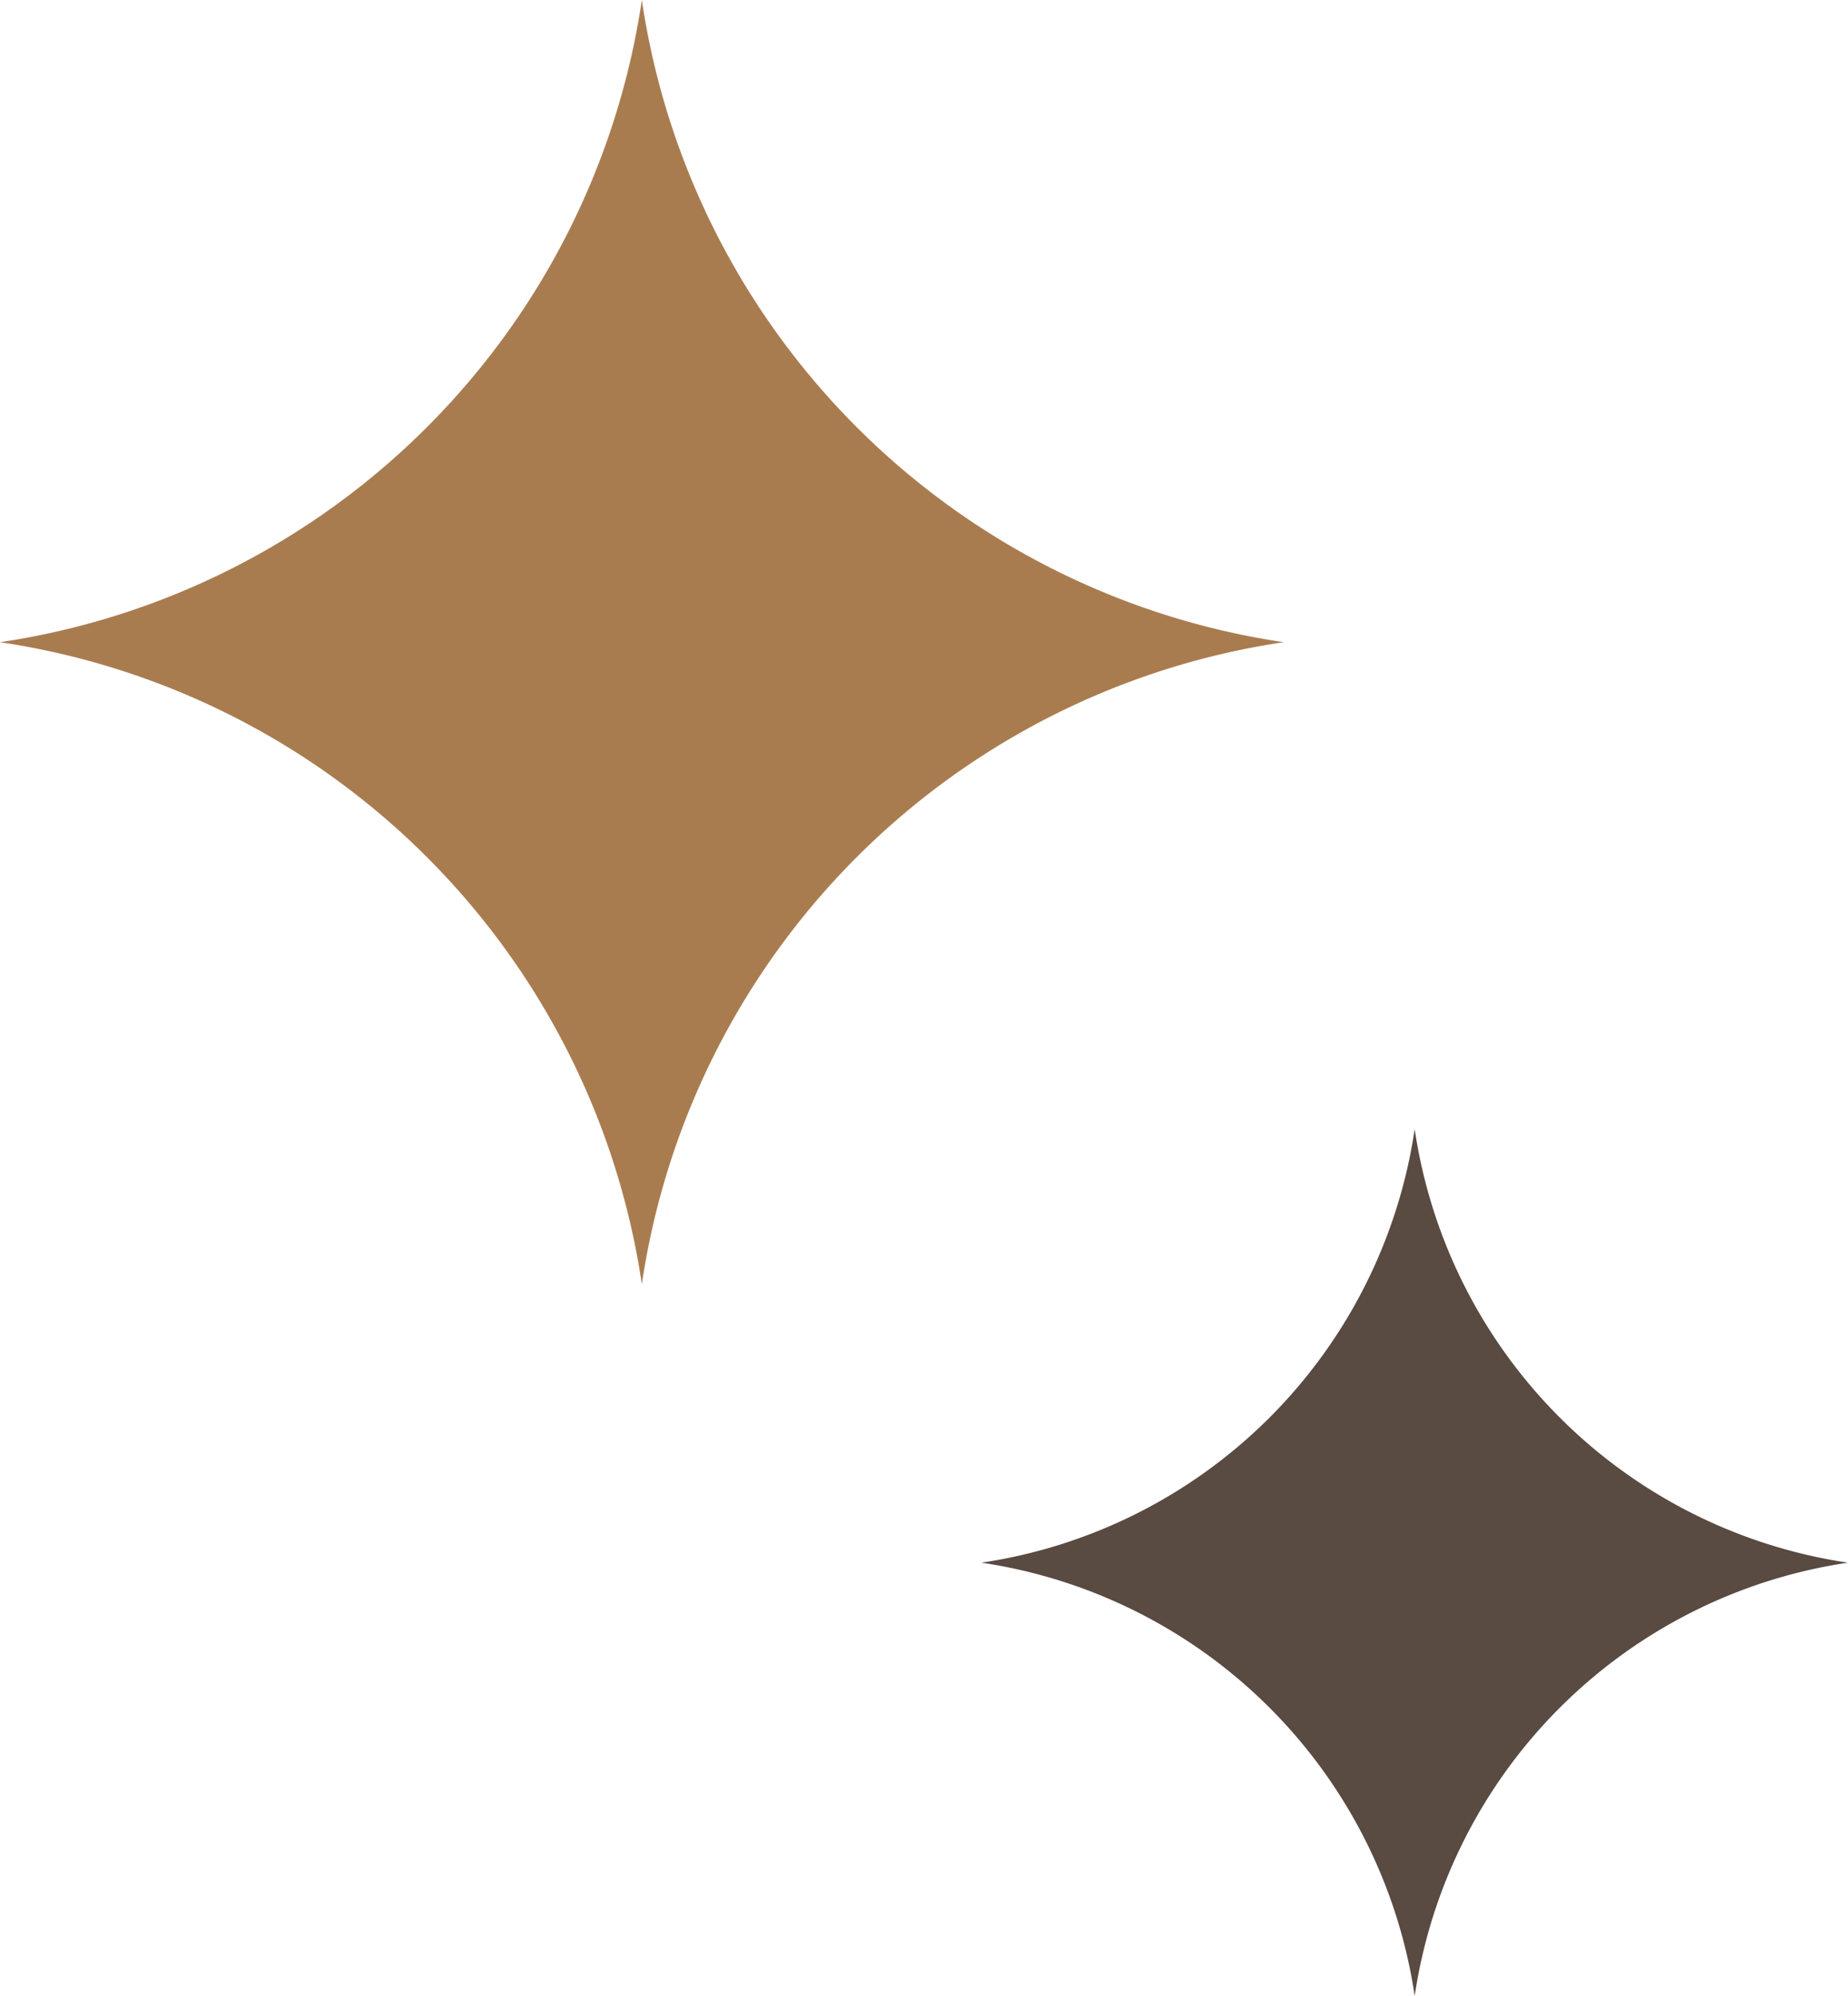
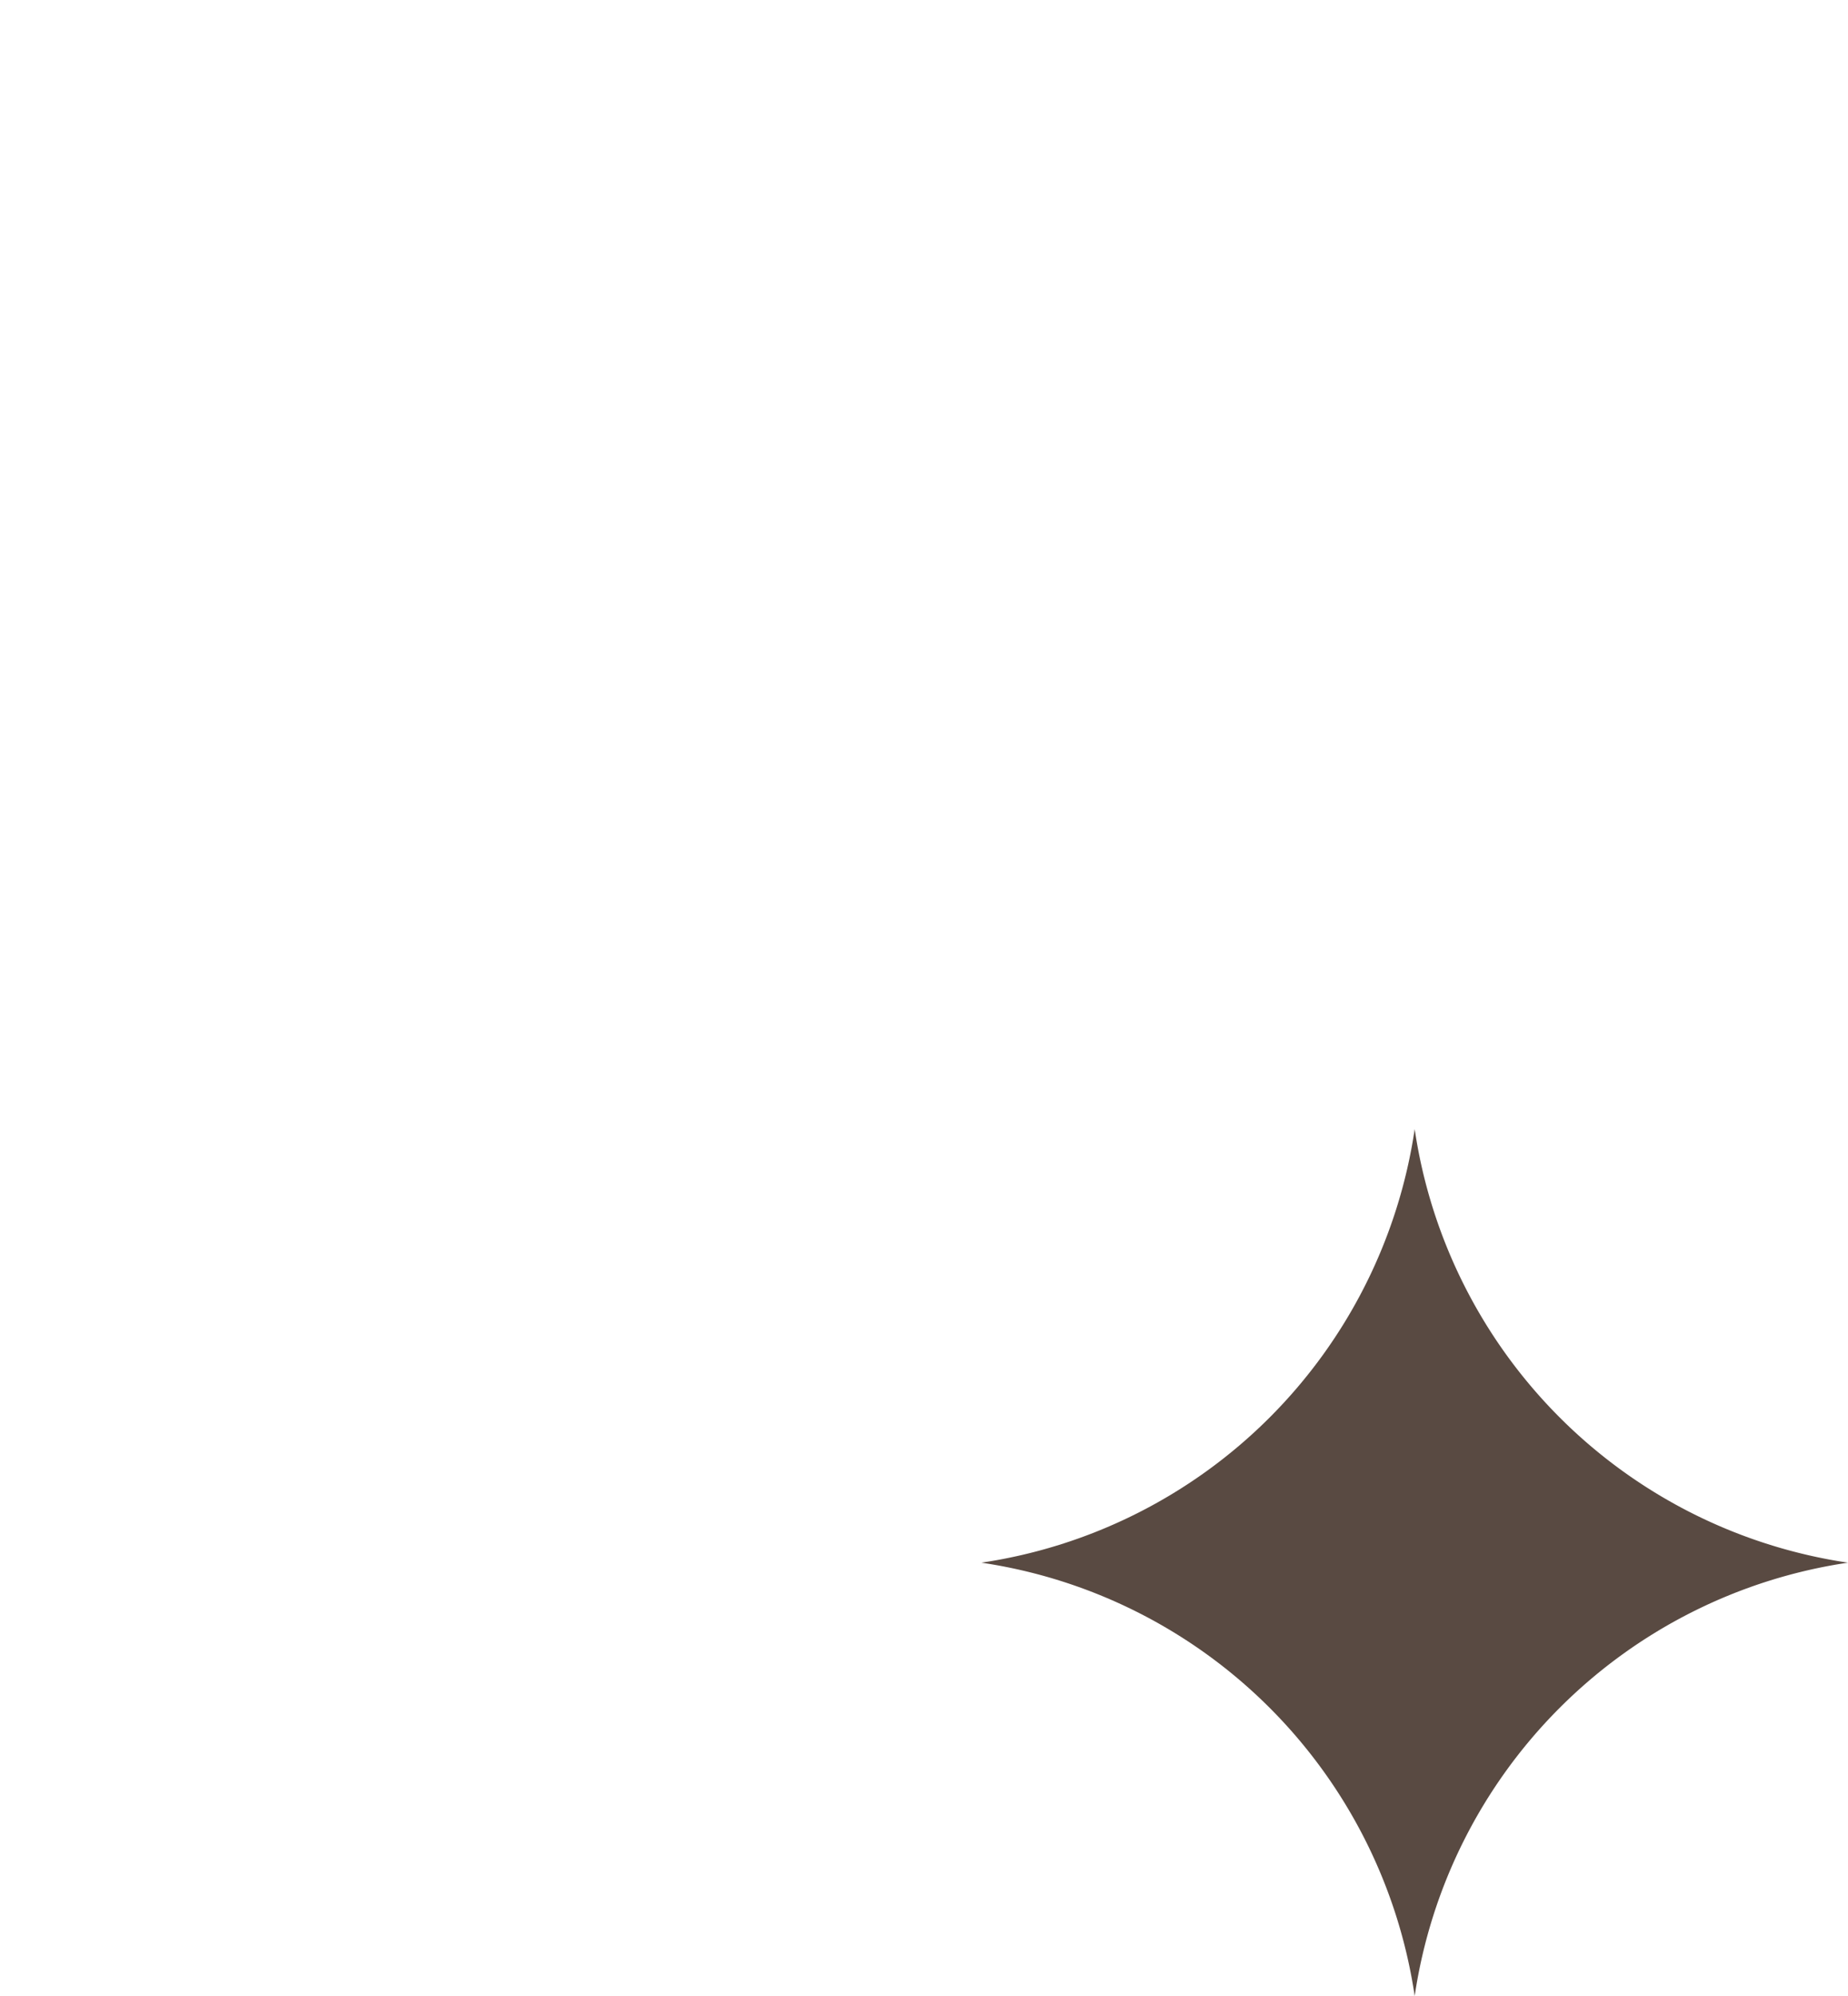
<svg xmlns="http://www.w3.org/2000/svg" width="75.321" height="81.316" viewBox="0 0 75.321 81.316">
  <g id="Group_7476" data-name="Group 7476" transform="translate(-1701 -827.683)">
-     <path id="Subtraction_2" data-name="Subtraction 2" d="M79.5,105.653h0A31.05,31.05,0,0,0,53.339,79.5,31.054,31.054,0,0,0,79.5,53.338,31.052,31.052,0,0,0,105.66,79.5,31.048,31.048,0,0,0,79.5,105.653Z" transform="translate(1647.66 774.346)" fill="#a97c50" />
    <path id="Subtraction_3" data-name="Subtraction 3" d="M71,88.653h0A20.961,20.961,0,0,0,53.339,71,20.963,20.963,0,0,0,71,53.338,20.962,20.962,0,0,0,88.66,71,20.959,20.959,0,0,0,71,88.653Z" transform="translate(1687.66 820.346)" fill="#594a42" />
  </g>
</svg>